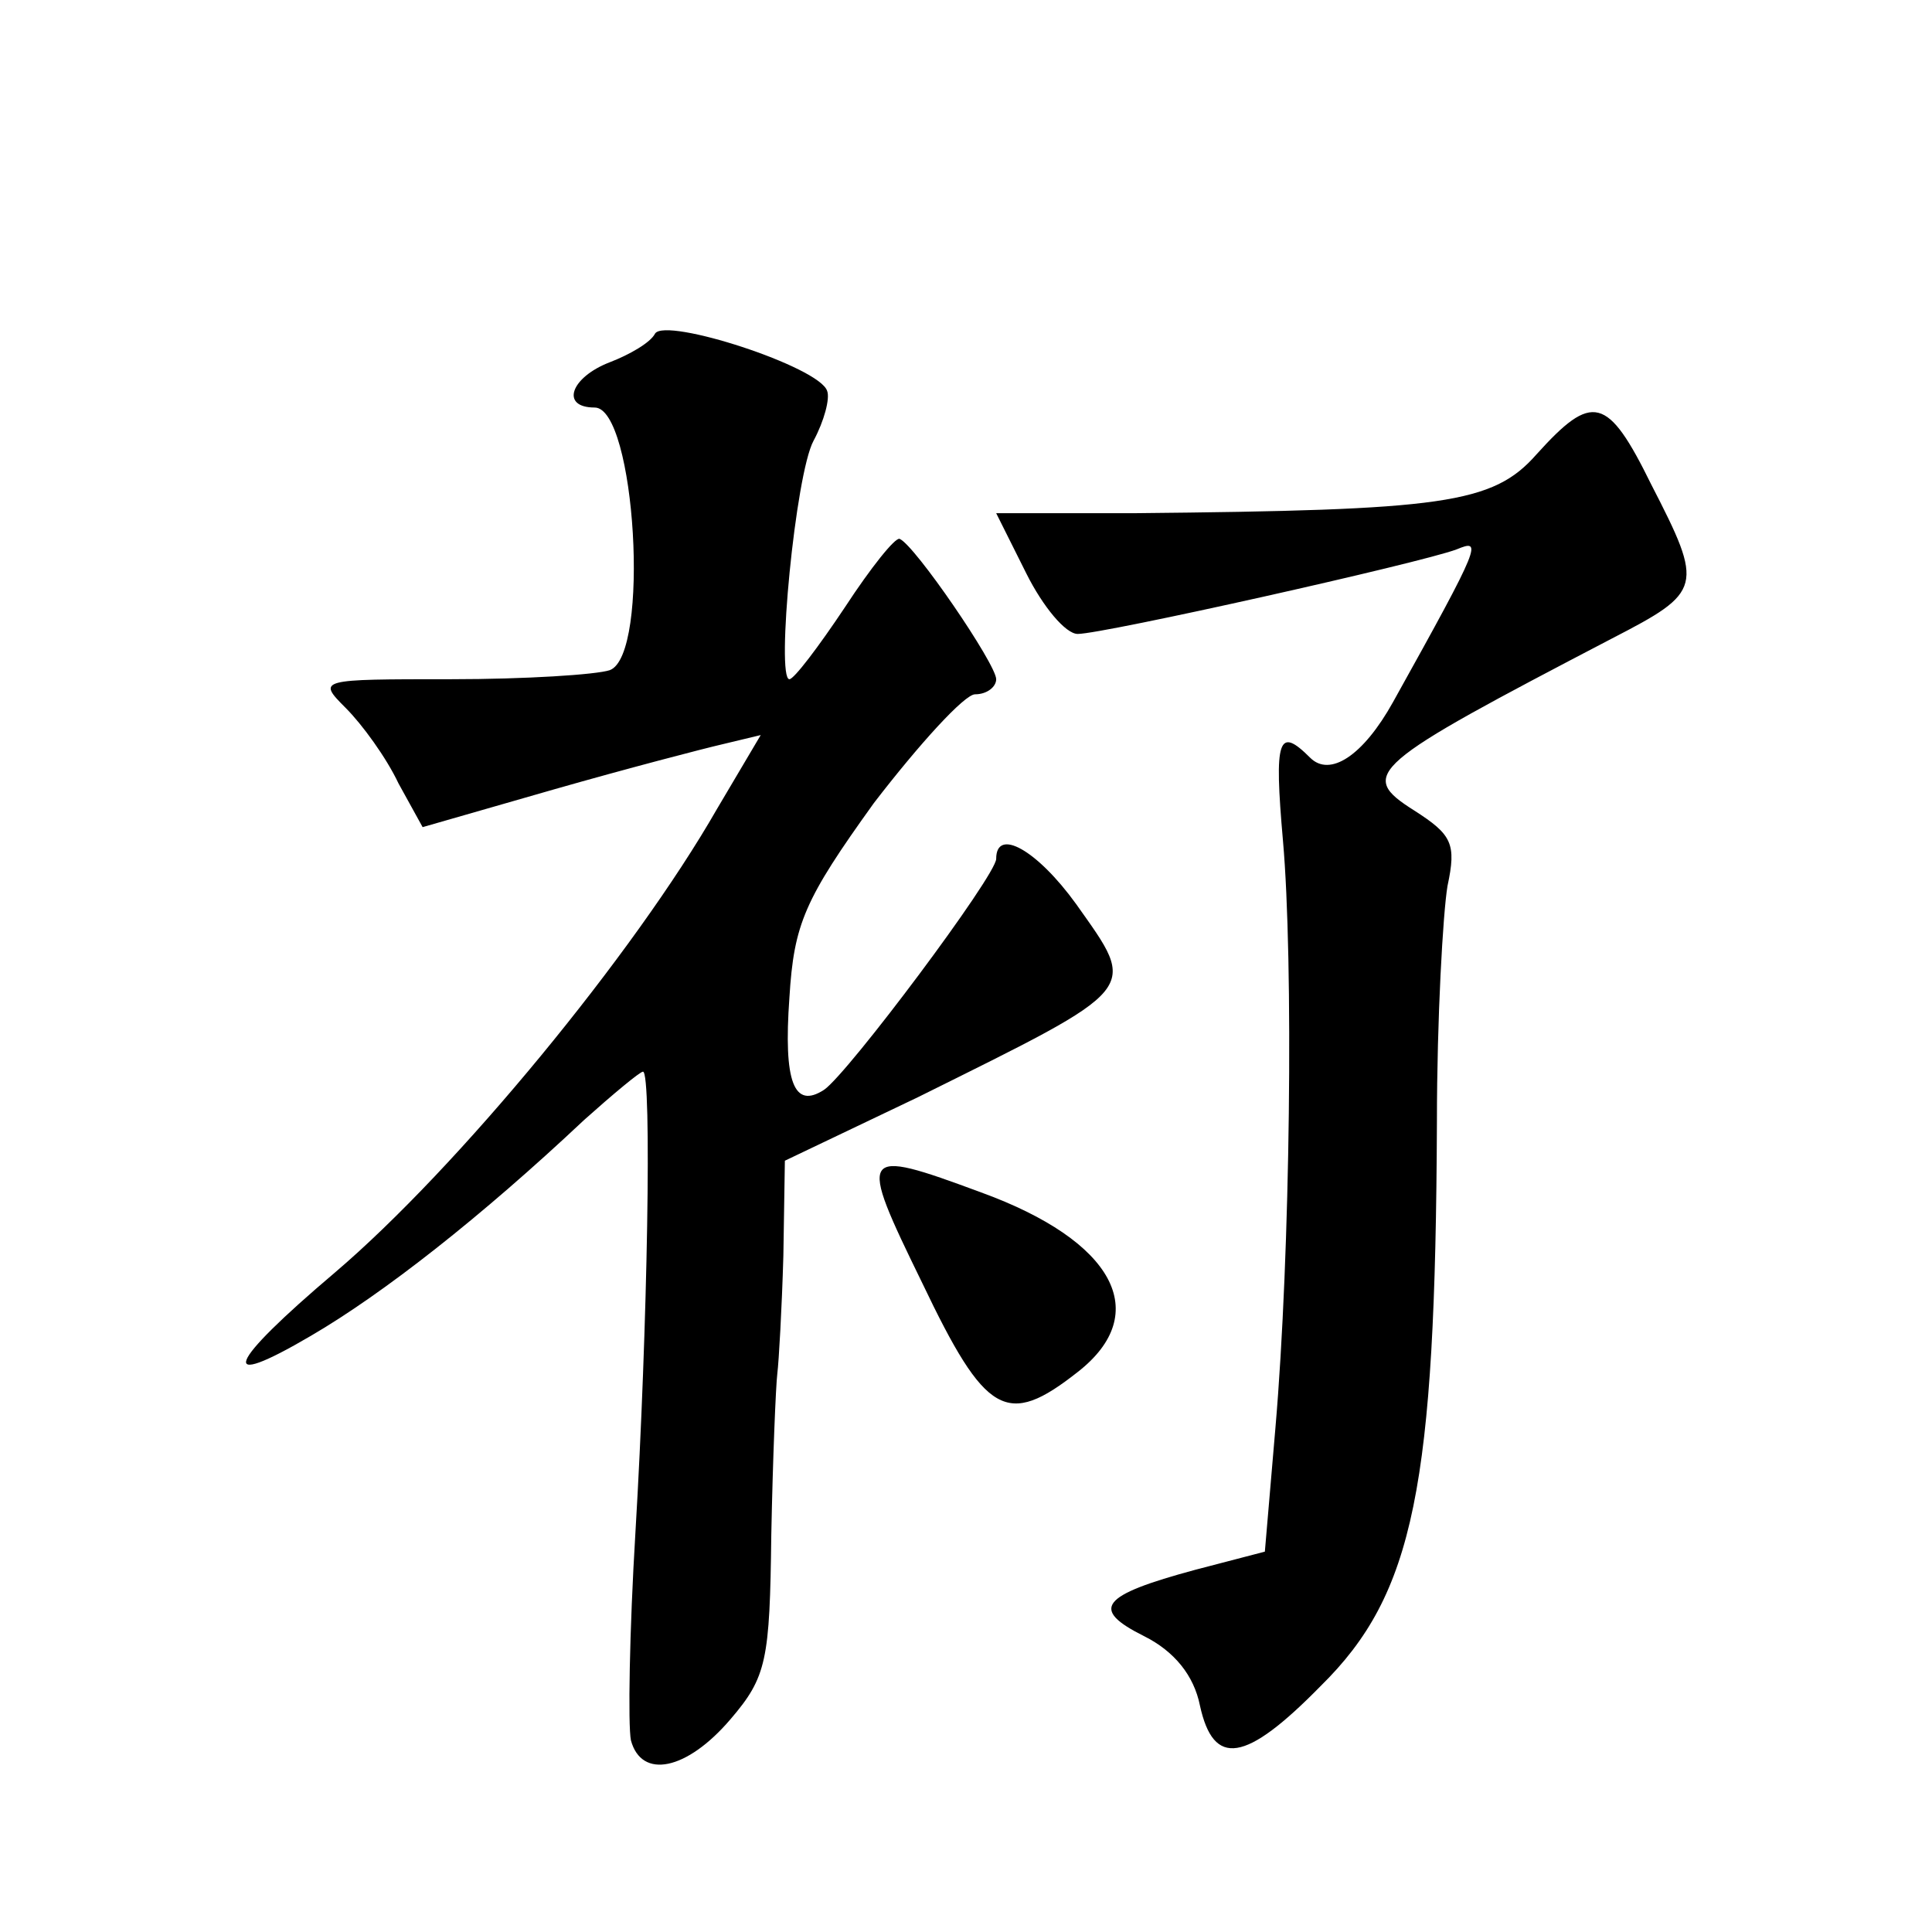
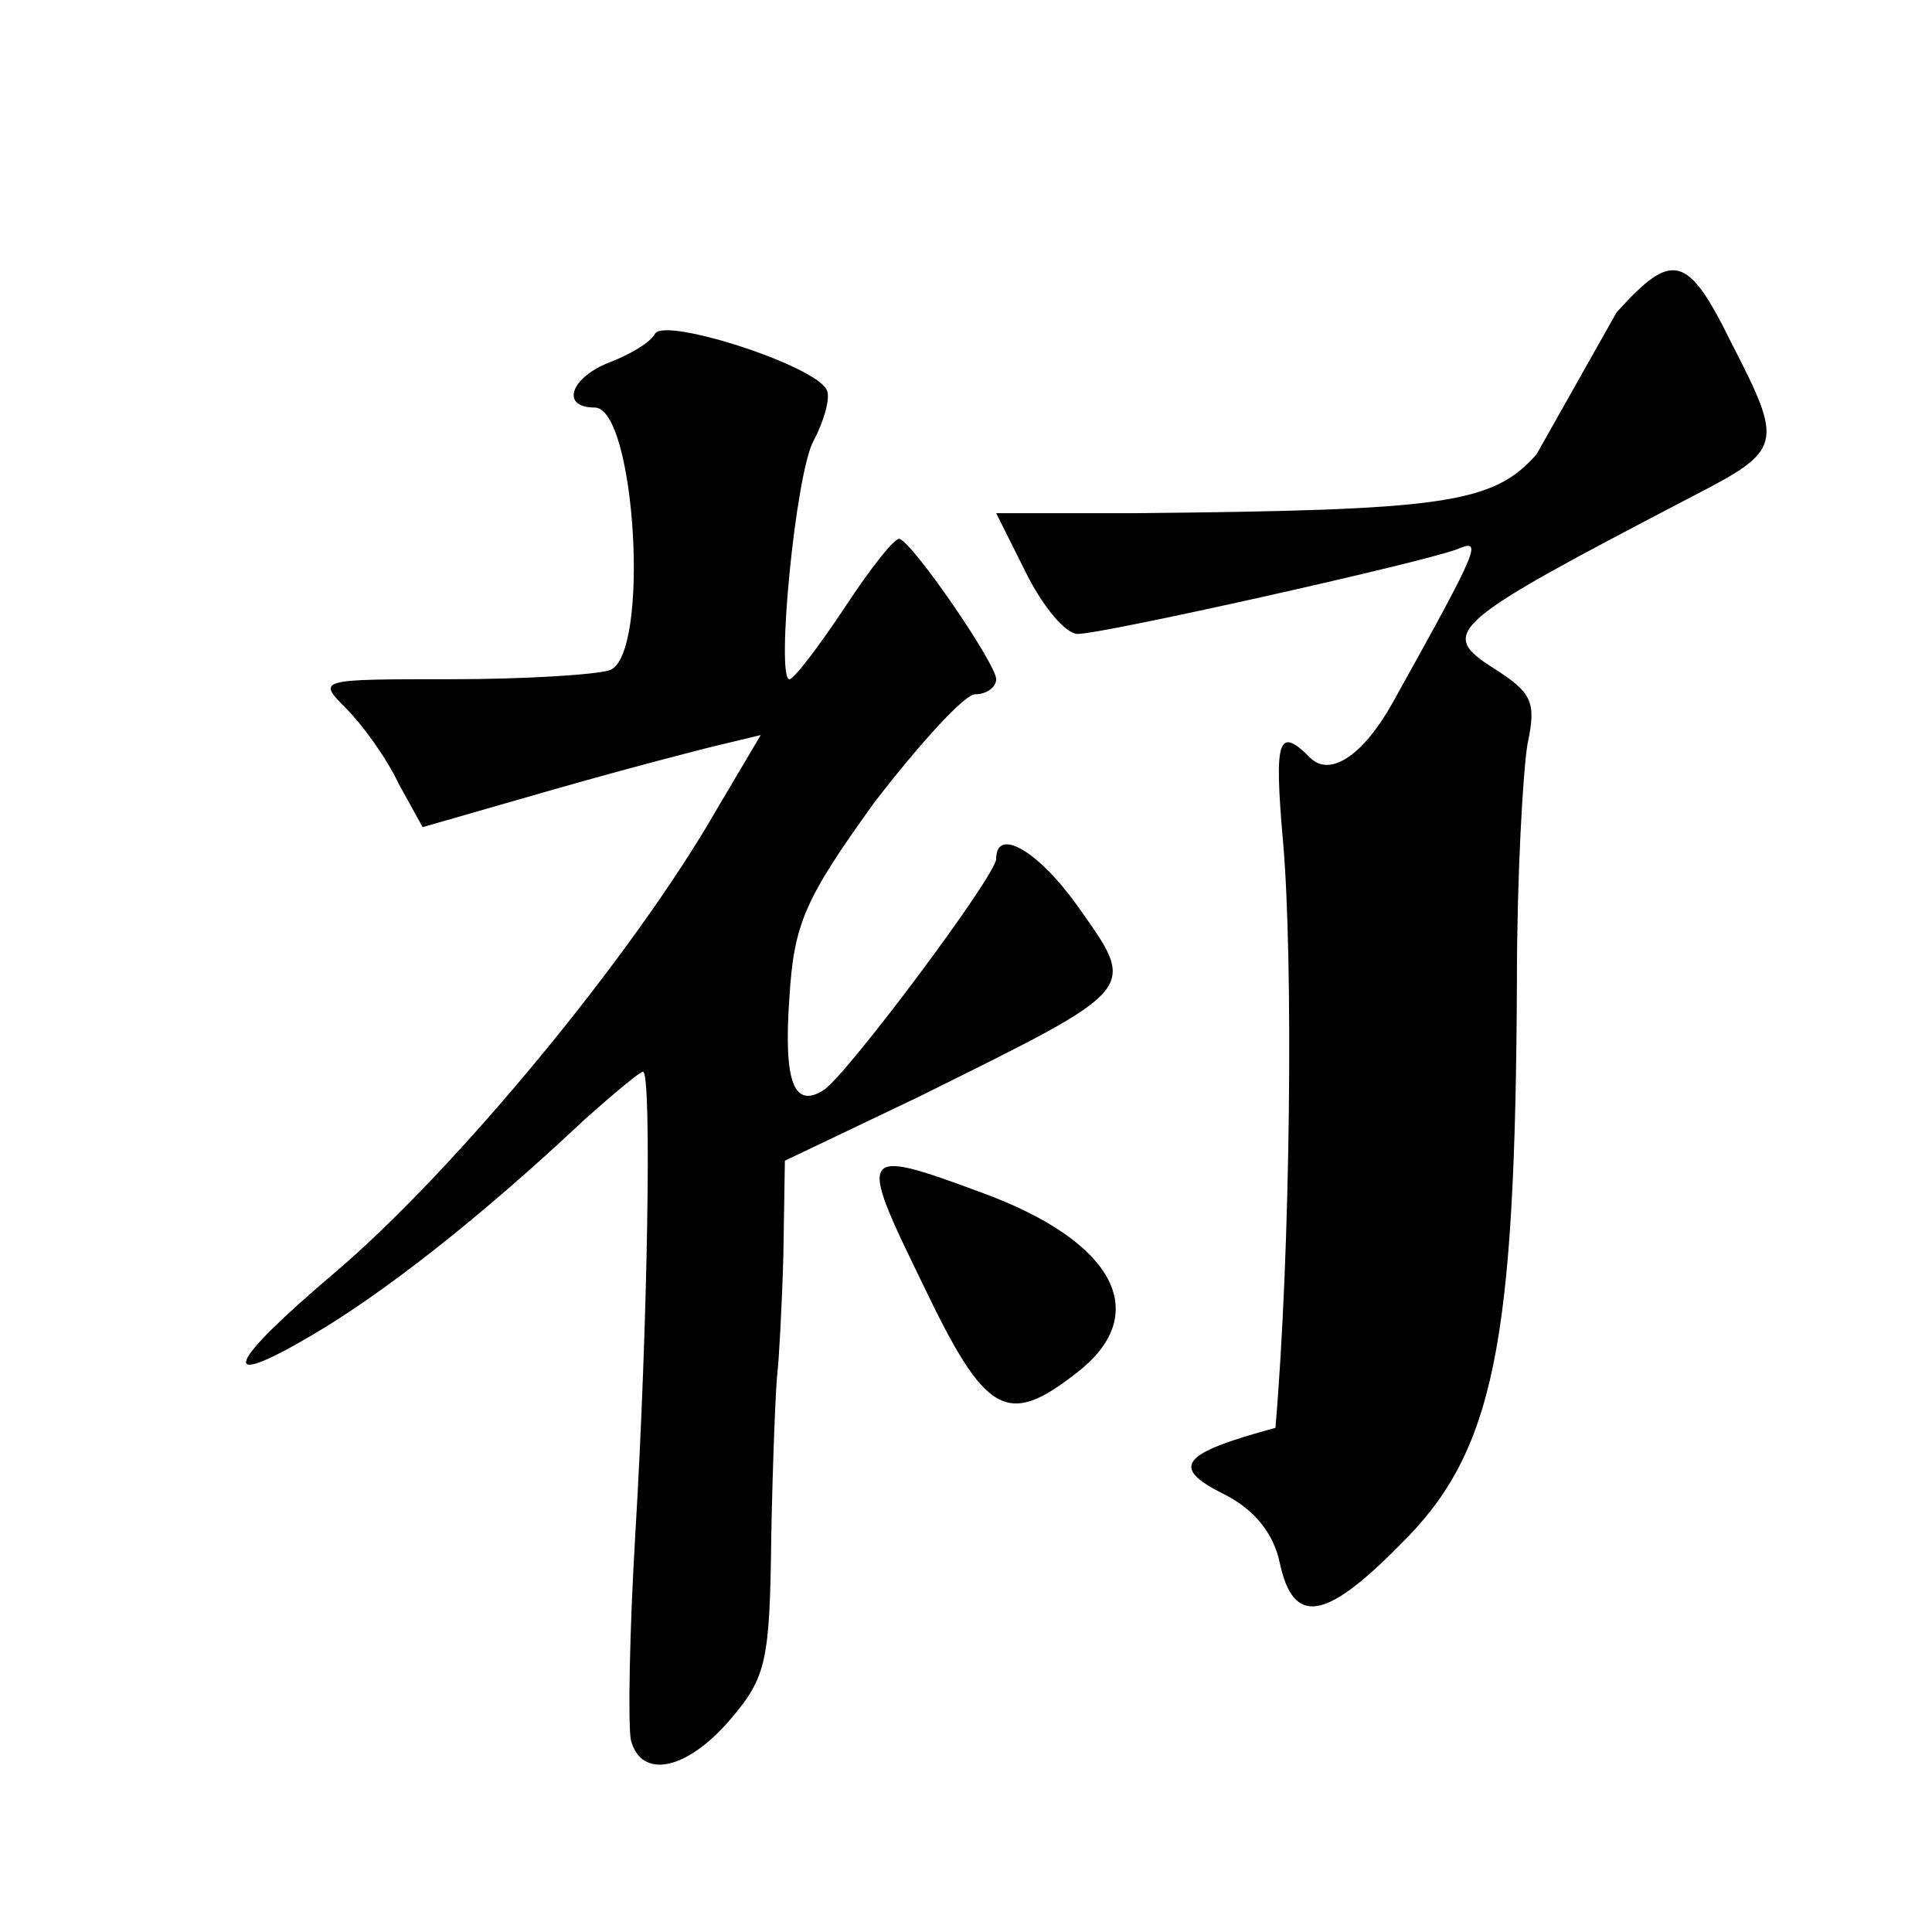
<svg xmlns="http://www.w3.org/2000/svg" version="1.0" width="128pt" height="128pt" viewBox="0 0 128 128" preserveAspectRatio="xMidYMid meet">
  <g transform="translate(0,128) scale(0.1,-0.1)" fill="#0" stroke="none">
-     <path d="M434 1059 c-3 -6 -17 -14 -30 -19 -26 -10 -33 -30 -10 -30 27 0 37 -164 10 -174 -9 -3 -56 -6 -105 -6 -88 0 -89 0 -70 -19 11 -11 27 -33 35 -50 l16 -29 87 25 c49 14 99 27 112 30 l25 6 -29 -49 c-55 -96 -172 -238 -253 -307 -72 -61 -79 -79 -16 -42 48 28 113 79 181 143 19 17 37 32 39 32 6 0 3 -171 -5 -305 -4 -66 -5 -128 -3 -138 7 -26 37 -20 66 14 24 28 26 39 27 122 1 51 3 99 4 107 1 8 3 43 4 78 l1 63 88 42 c149 74 146 70 105 128 -26 36 -53 51 -53 30 0 -11 -98 -142 -114 -153 -20 -13 -27 5 -23 61 3 49 10 65 56 129 30 39 60 72 67 72 8 0 14 5 14 10 0 10 -54 89 -64 93 -3 1 -19 -19 -36 -45 -18 -27 -34 -48 -37 -48 -9 0 4 136 16 158 7 13 11 28 9 33 -5 16 -107 49 -114 38z M1018 979 c-29 -33 -62 -37 -266 -39 l-92 0 20 -40 c11 -22 26 -40 34 -40 17 0 227 47 251 56 17 7 17 5 -42 -101 -20 -36 -42 -50 -55 -37 -21 21 -24 13 -18 -55 7 -79 5 -273 -5 -389 l-7 -82 -46 -12 c-63 -17 -70 -26 -34 -44 20 -10 33 -26 37 -46 9 -41 30 -38 80 13 62 61 76 132 77 374 0 68 4 138 7 156 6 28 3 34 -22 50 -38 24 -30 30 131 114 60 31 61 34 26 102 -29 59 -39 61 -76 20z M611 430 c42 -88 56 -96 103 -59 50 39 24 87 -64 119 -81 30 -82 28 -39 -60z" />
+     <path d="M434 1059 c-3 -6 -17 -14 -30 -19 -26 -10 -33 -30 -10 -30 27 0 37 -164 10 -174 -9 -3 -56 -6 -105 -6 -88 0 -89 0 -70 -19 11 -11 27 -33 35 -50 l16 -29 87 25 c49 14 99 27 112 30 l25 6 -29 -49 c-55 -96 -172 -238 -253 -307 -72 -61 -79 -79 -16 -42 48 28 113 79 181 143 19 17 37 32 39 32 6 0 3 -171 -5 -305 -4 -66 -5 -128 -3 -138 7 -26 37 -20 66 14 24 28 26 39 27 122 1 51 3 99 4 107 1 8 3 43 4 78 l1 63 88 42 c149 74 146 70 105 128 -26 36 -53 51 -53 30 0 -11 -98 -142 -114 -153 -20 -13 -27 5 -23 61 3 49 10 65 56 129 30 39 60 72 67 72 8 0 14 5 14 10 0 10 -54 89 -64 93 -3 1 -19 -19 -36 -45 -18 -27 -34 -48 -37 -48 -9 0 4 136 16 158 7 13 11 28 9 33 -5 16 -107 49 -114 38z M1018 979 c-29 -33 -62 -37 -266 -39 l-92 0 20 -40 c11 -22 26 -40 34 -40 17 0 227 47 251 56 17 7 17 5 -42 -101 -20 -36 -42 -50 -55 -37 -21 21 -24 13 -18 -55 7 -79 5 -273 -5 -389 c-63 -17 -70 -26 -34 -44 20 -10 33 -26 37 -46 9 -41 30 -38 80 13 62 61 76 132 77 374 0 68 4 138 7 156 6 28 3 34 -22 50 -38 24 -30 30 131 114 60 31 61 34 26 102 -29 59 -39 61 -76 20z M611 430 c42 -88 56 -96 103 -59 50 39 24 87 -64 119 -81 30 -82 28 -39 -60z" />
  </g>
</svg>